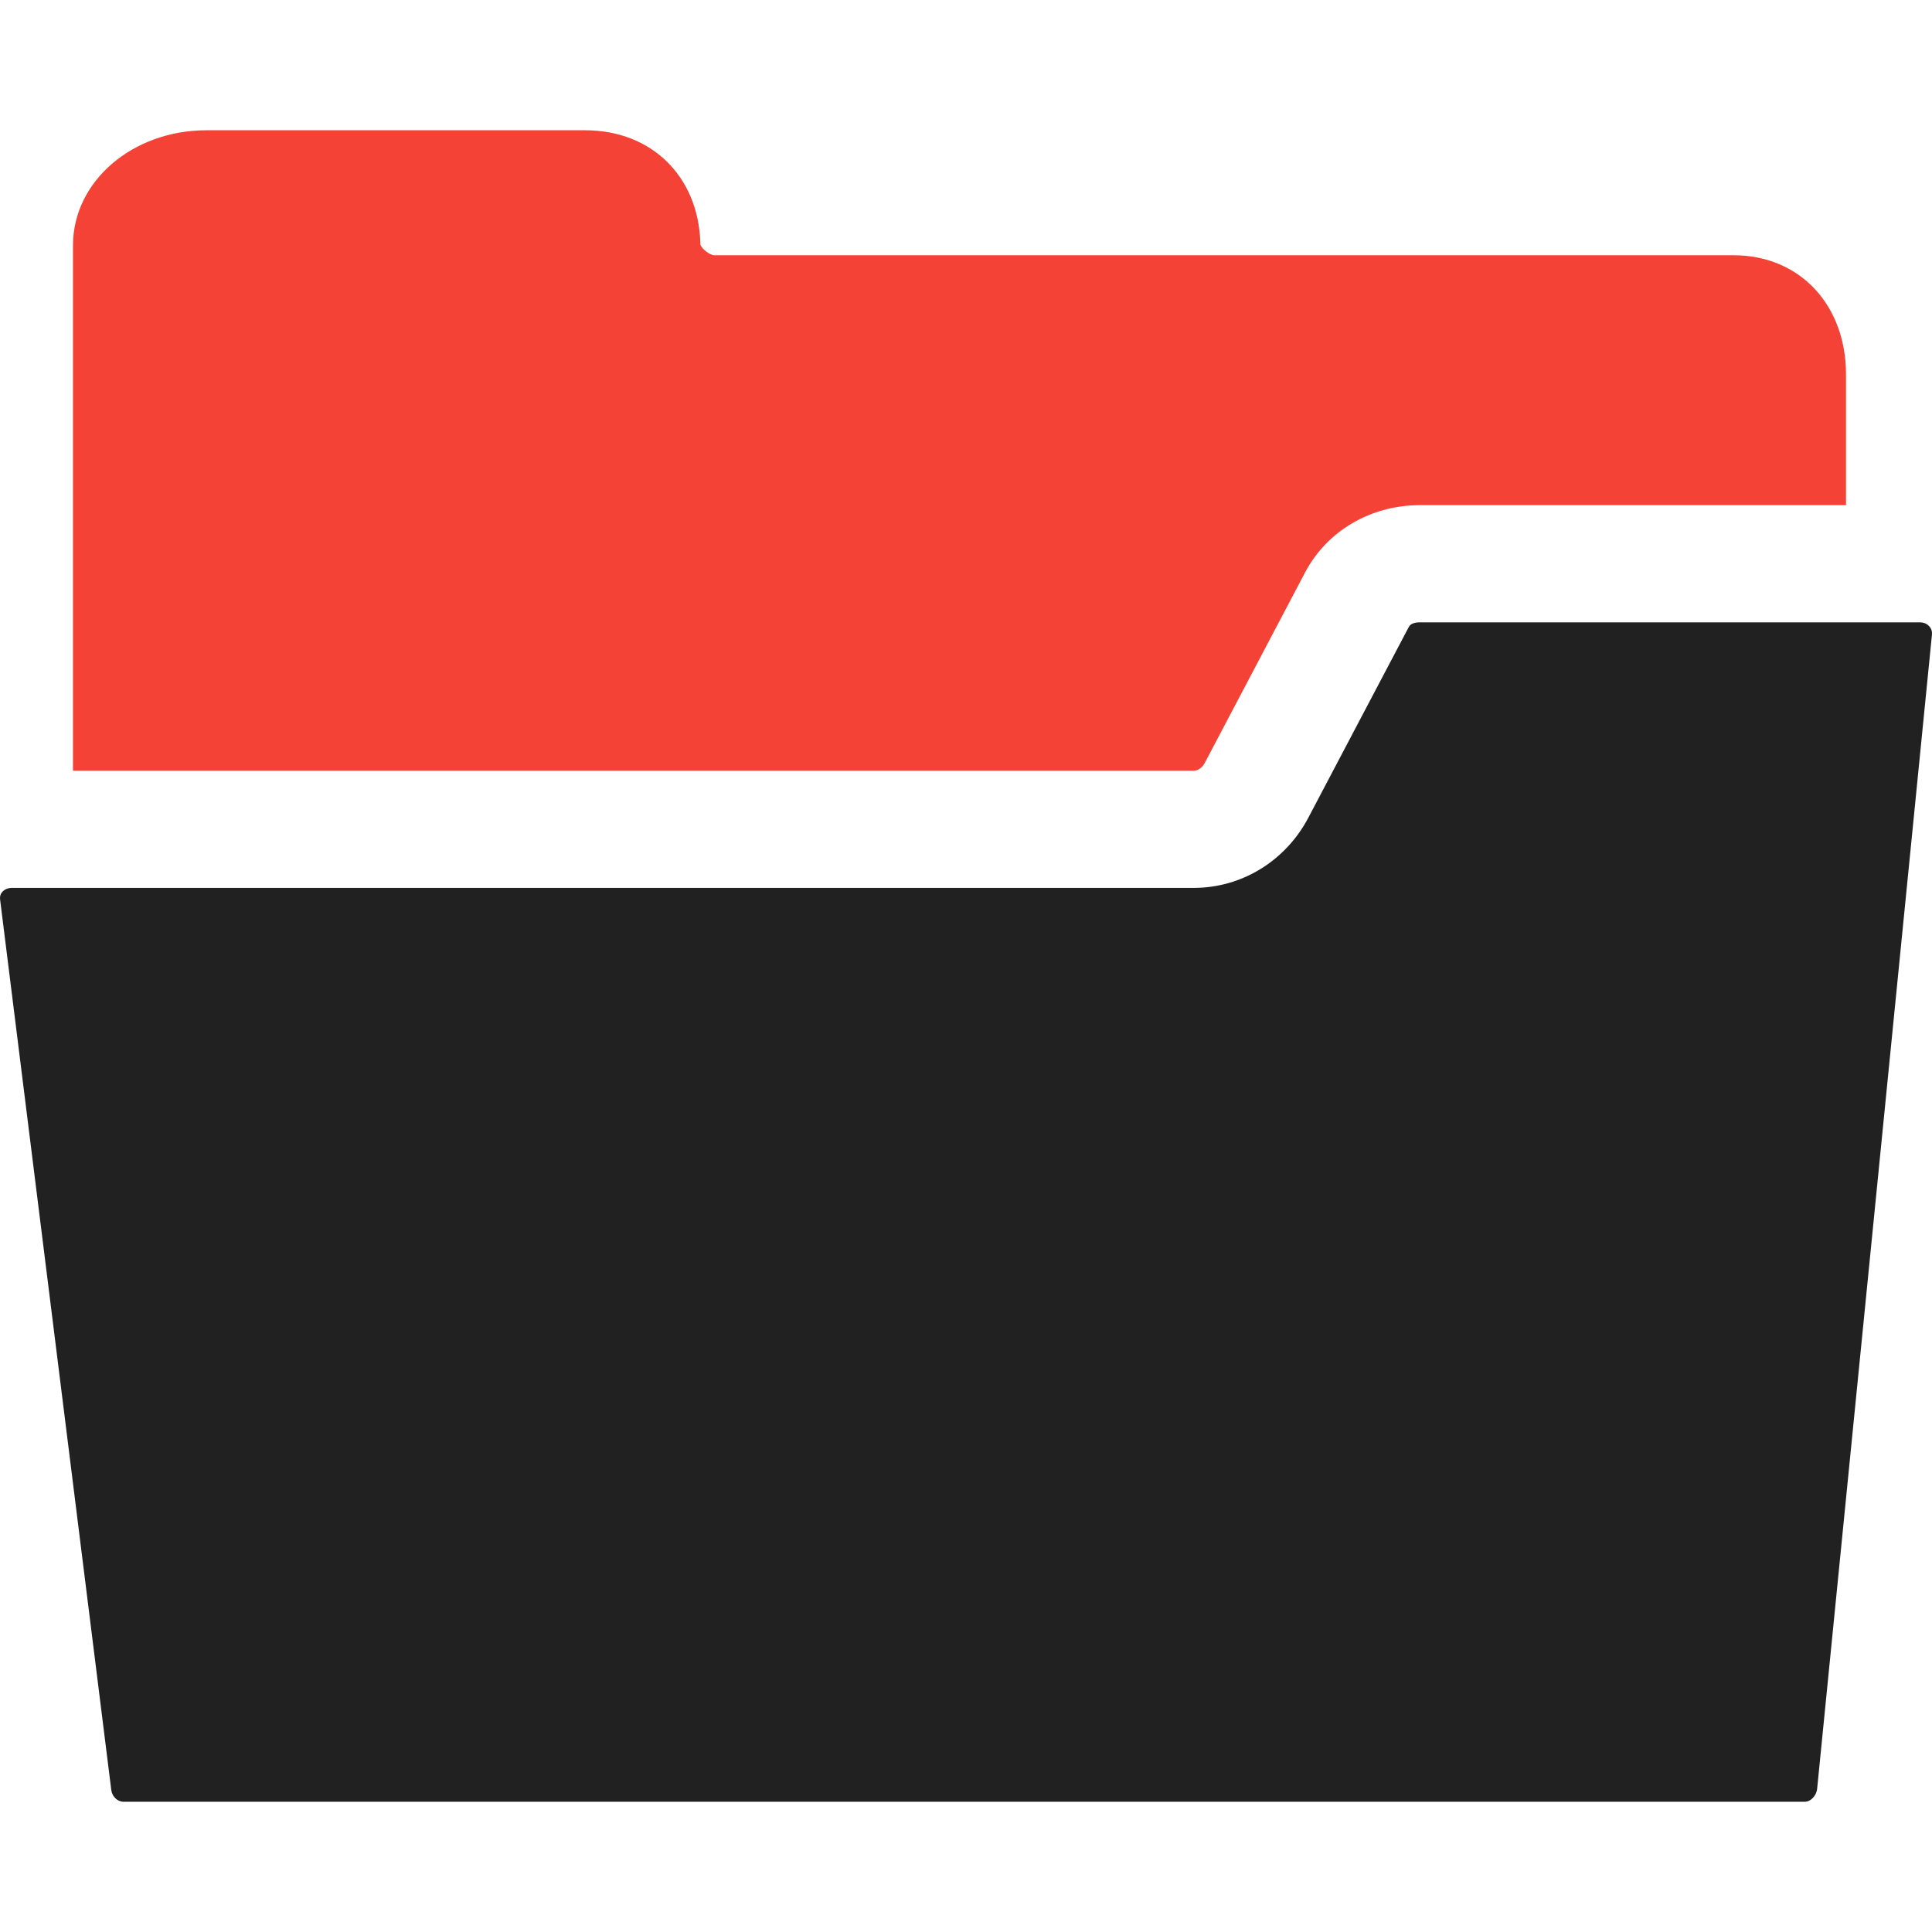
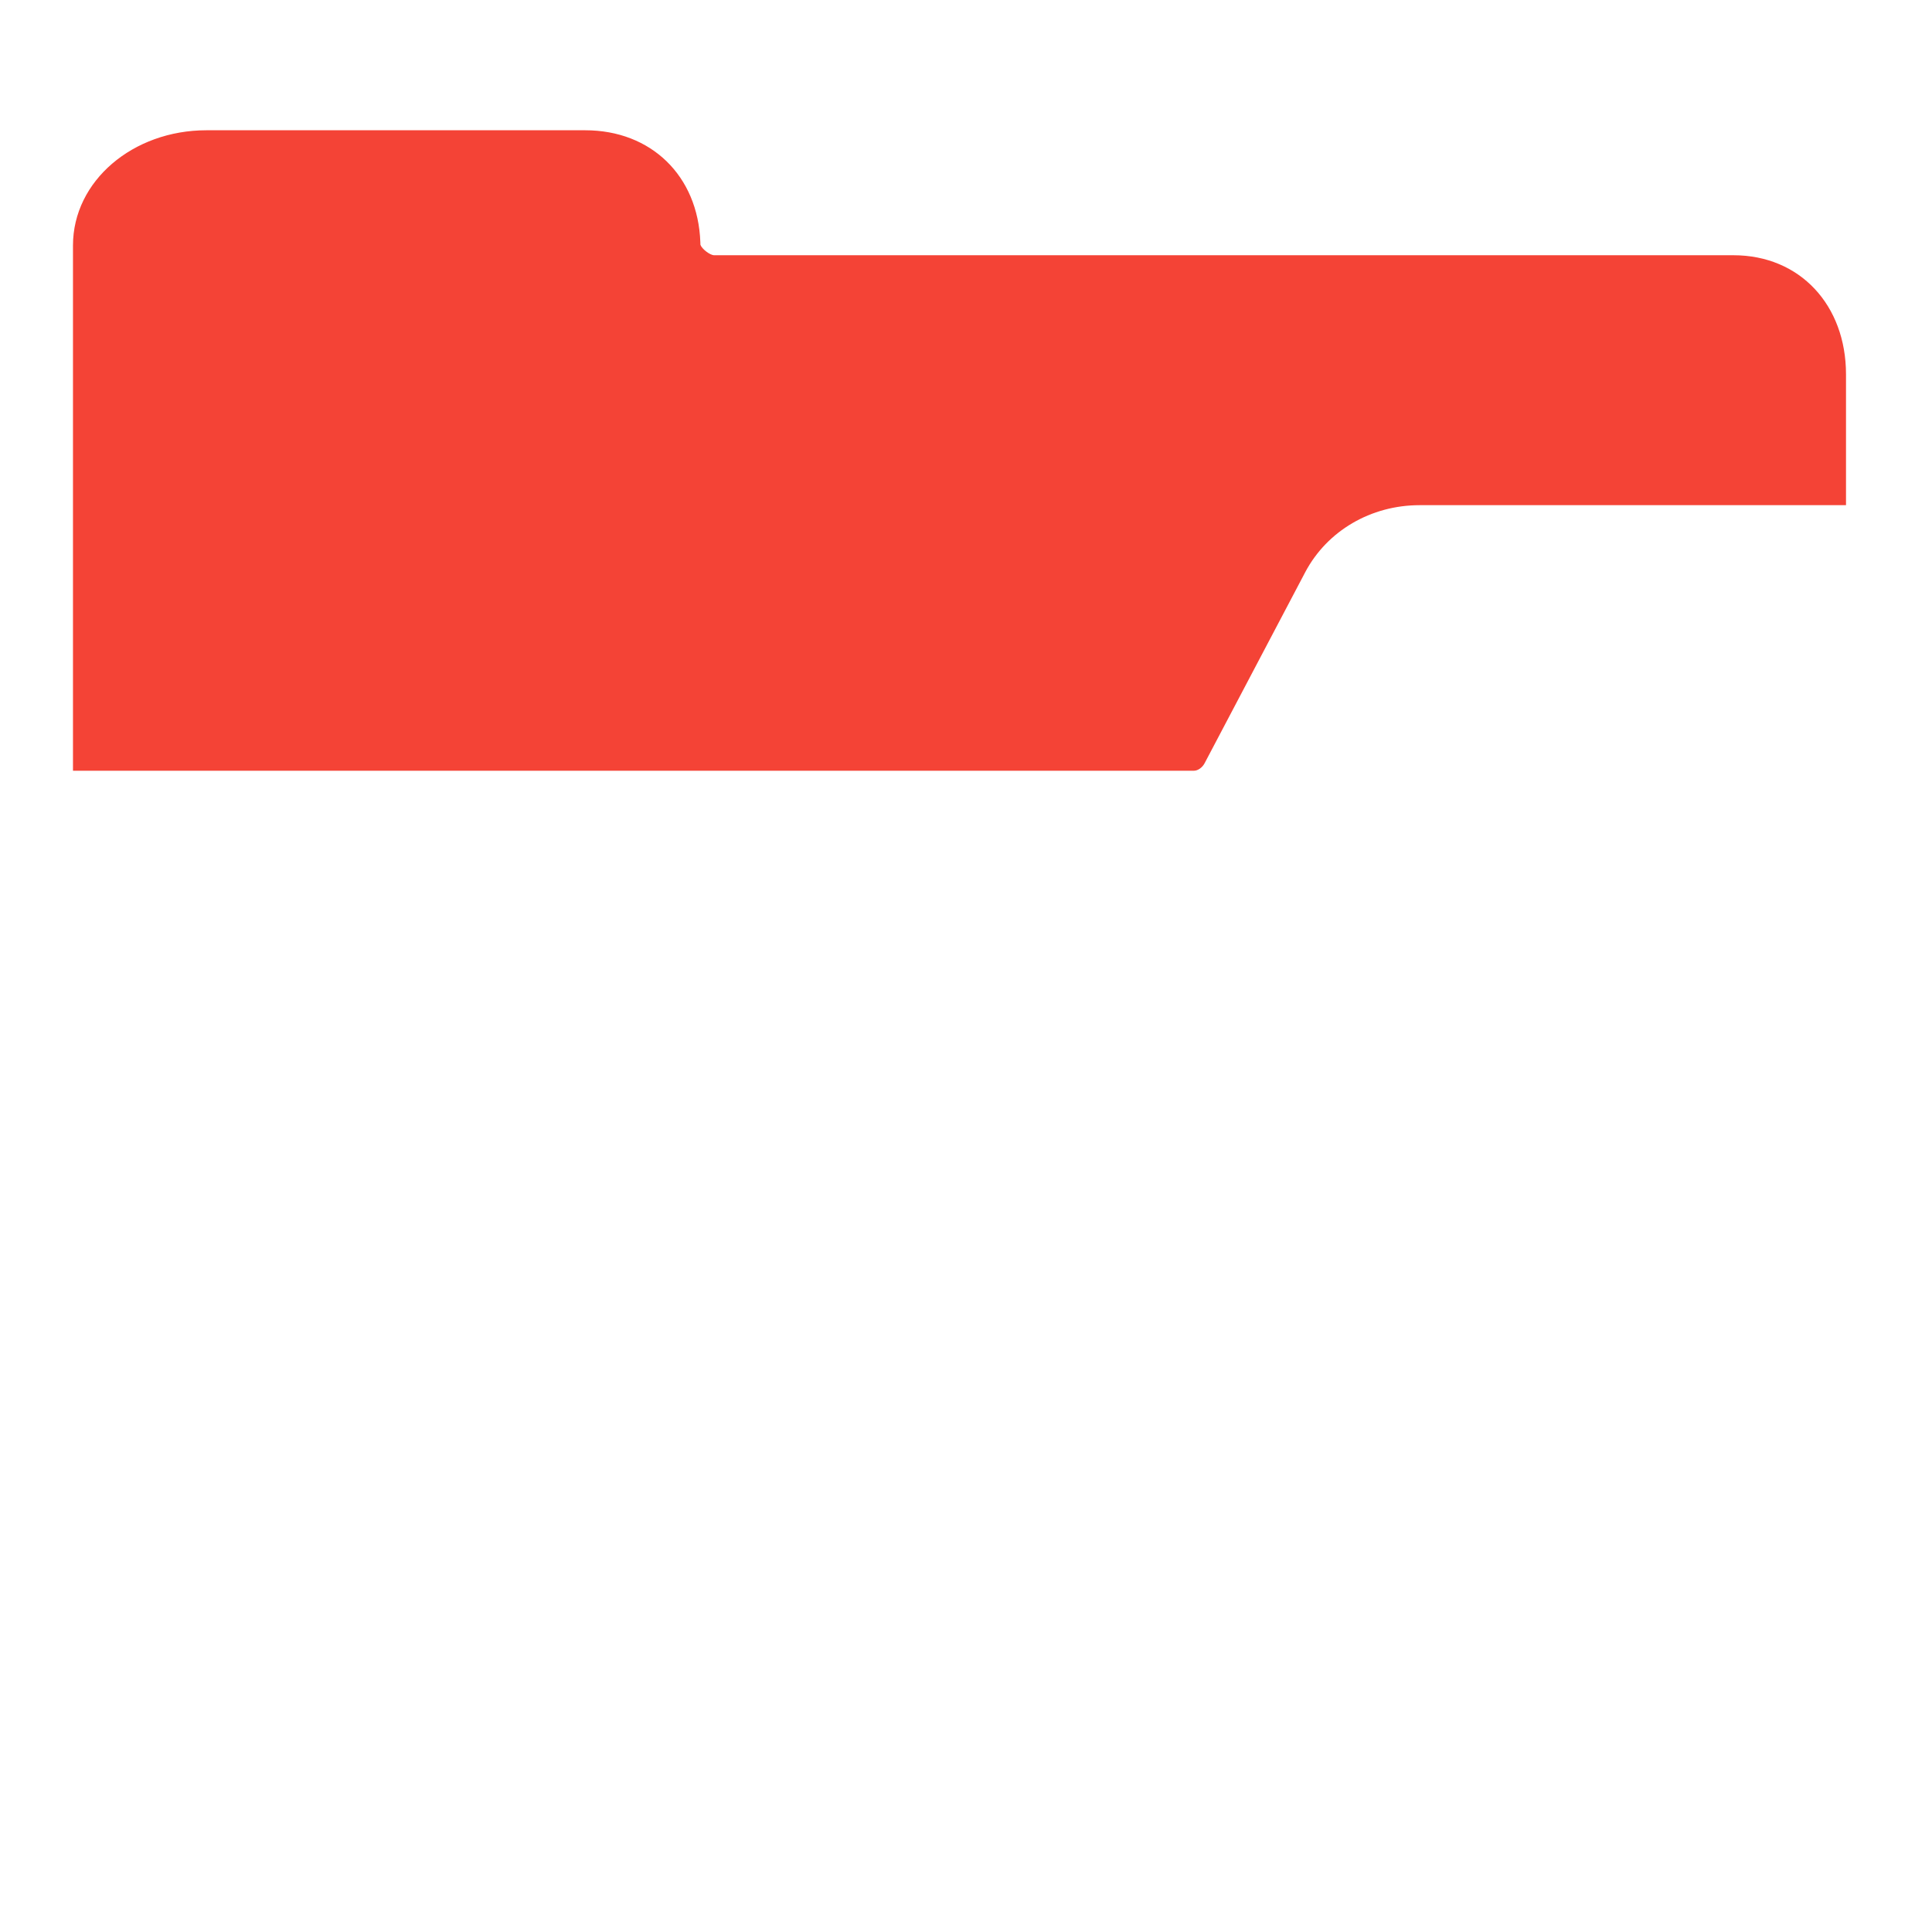
<svg xmlns="http://www.w3.org/2000/svg" version="1.1" id="Capa_1" x="0px" y="0px" viewBox="0 0 247.355 247.355" style="enable-background:new 0 0 247.355 247.355;" xml:space="preserve">
-   <path style="fill:#212121;" d="M181.751,79.678h64.049c0.617,0,0.995,0.275,1.204,0.506c0.27,0.297,0.385,0.66,0.344,1.078l-14.7,147.766  c-0.086,0.863-0.824,1.65-1.548,1.65H15.792c-0.748,0-1.44-0.667-1.543-1.486L0.013,115.176c-0.05-0.396,0.041-0.719,0.278-0.986  c0.168-0.191,0.557-0.512,1.265-0.512h151.291c6.107,0,11.713-3.423,14.639-8.948l12.891-24.474  C180.653,79.734,181.429,79.678,181.751,79.678z" />
  <path style="fill:#f44336;" d="M152.847,98.678c0.513,0,1.077-0.392,1.375-0.953l12.891-24.474  c2.803-5.294,8.409-8.573,14.638-8.573h54.594v-16.75c0-8.837-5.87-15.25-14.417-15.25H91.428c-0.536-0.009-1.569-0.809-1.752-1.342  c-0.001-0.113-0.005-0.227-0.011-0.338c-0.304-8.467-6.278-14.32-14.738-14.32h-48.5c-9.393,0-17.083,6.479-17.083,14.75v67.25  H152.847z" />
  <g>
</g>
  <g>
</g>
  <g>
</g>
  <g>
</g>
  <g>
</g>
  <g>
</g>
  <g>
</g>
  <g>
</g>
  <g>
</g>
  <g>
</g>
  <g>
</g>
  <g>
</g>
  <g>
</g>
  <g>
</g>
  <g>
</g>
</svg>